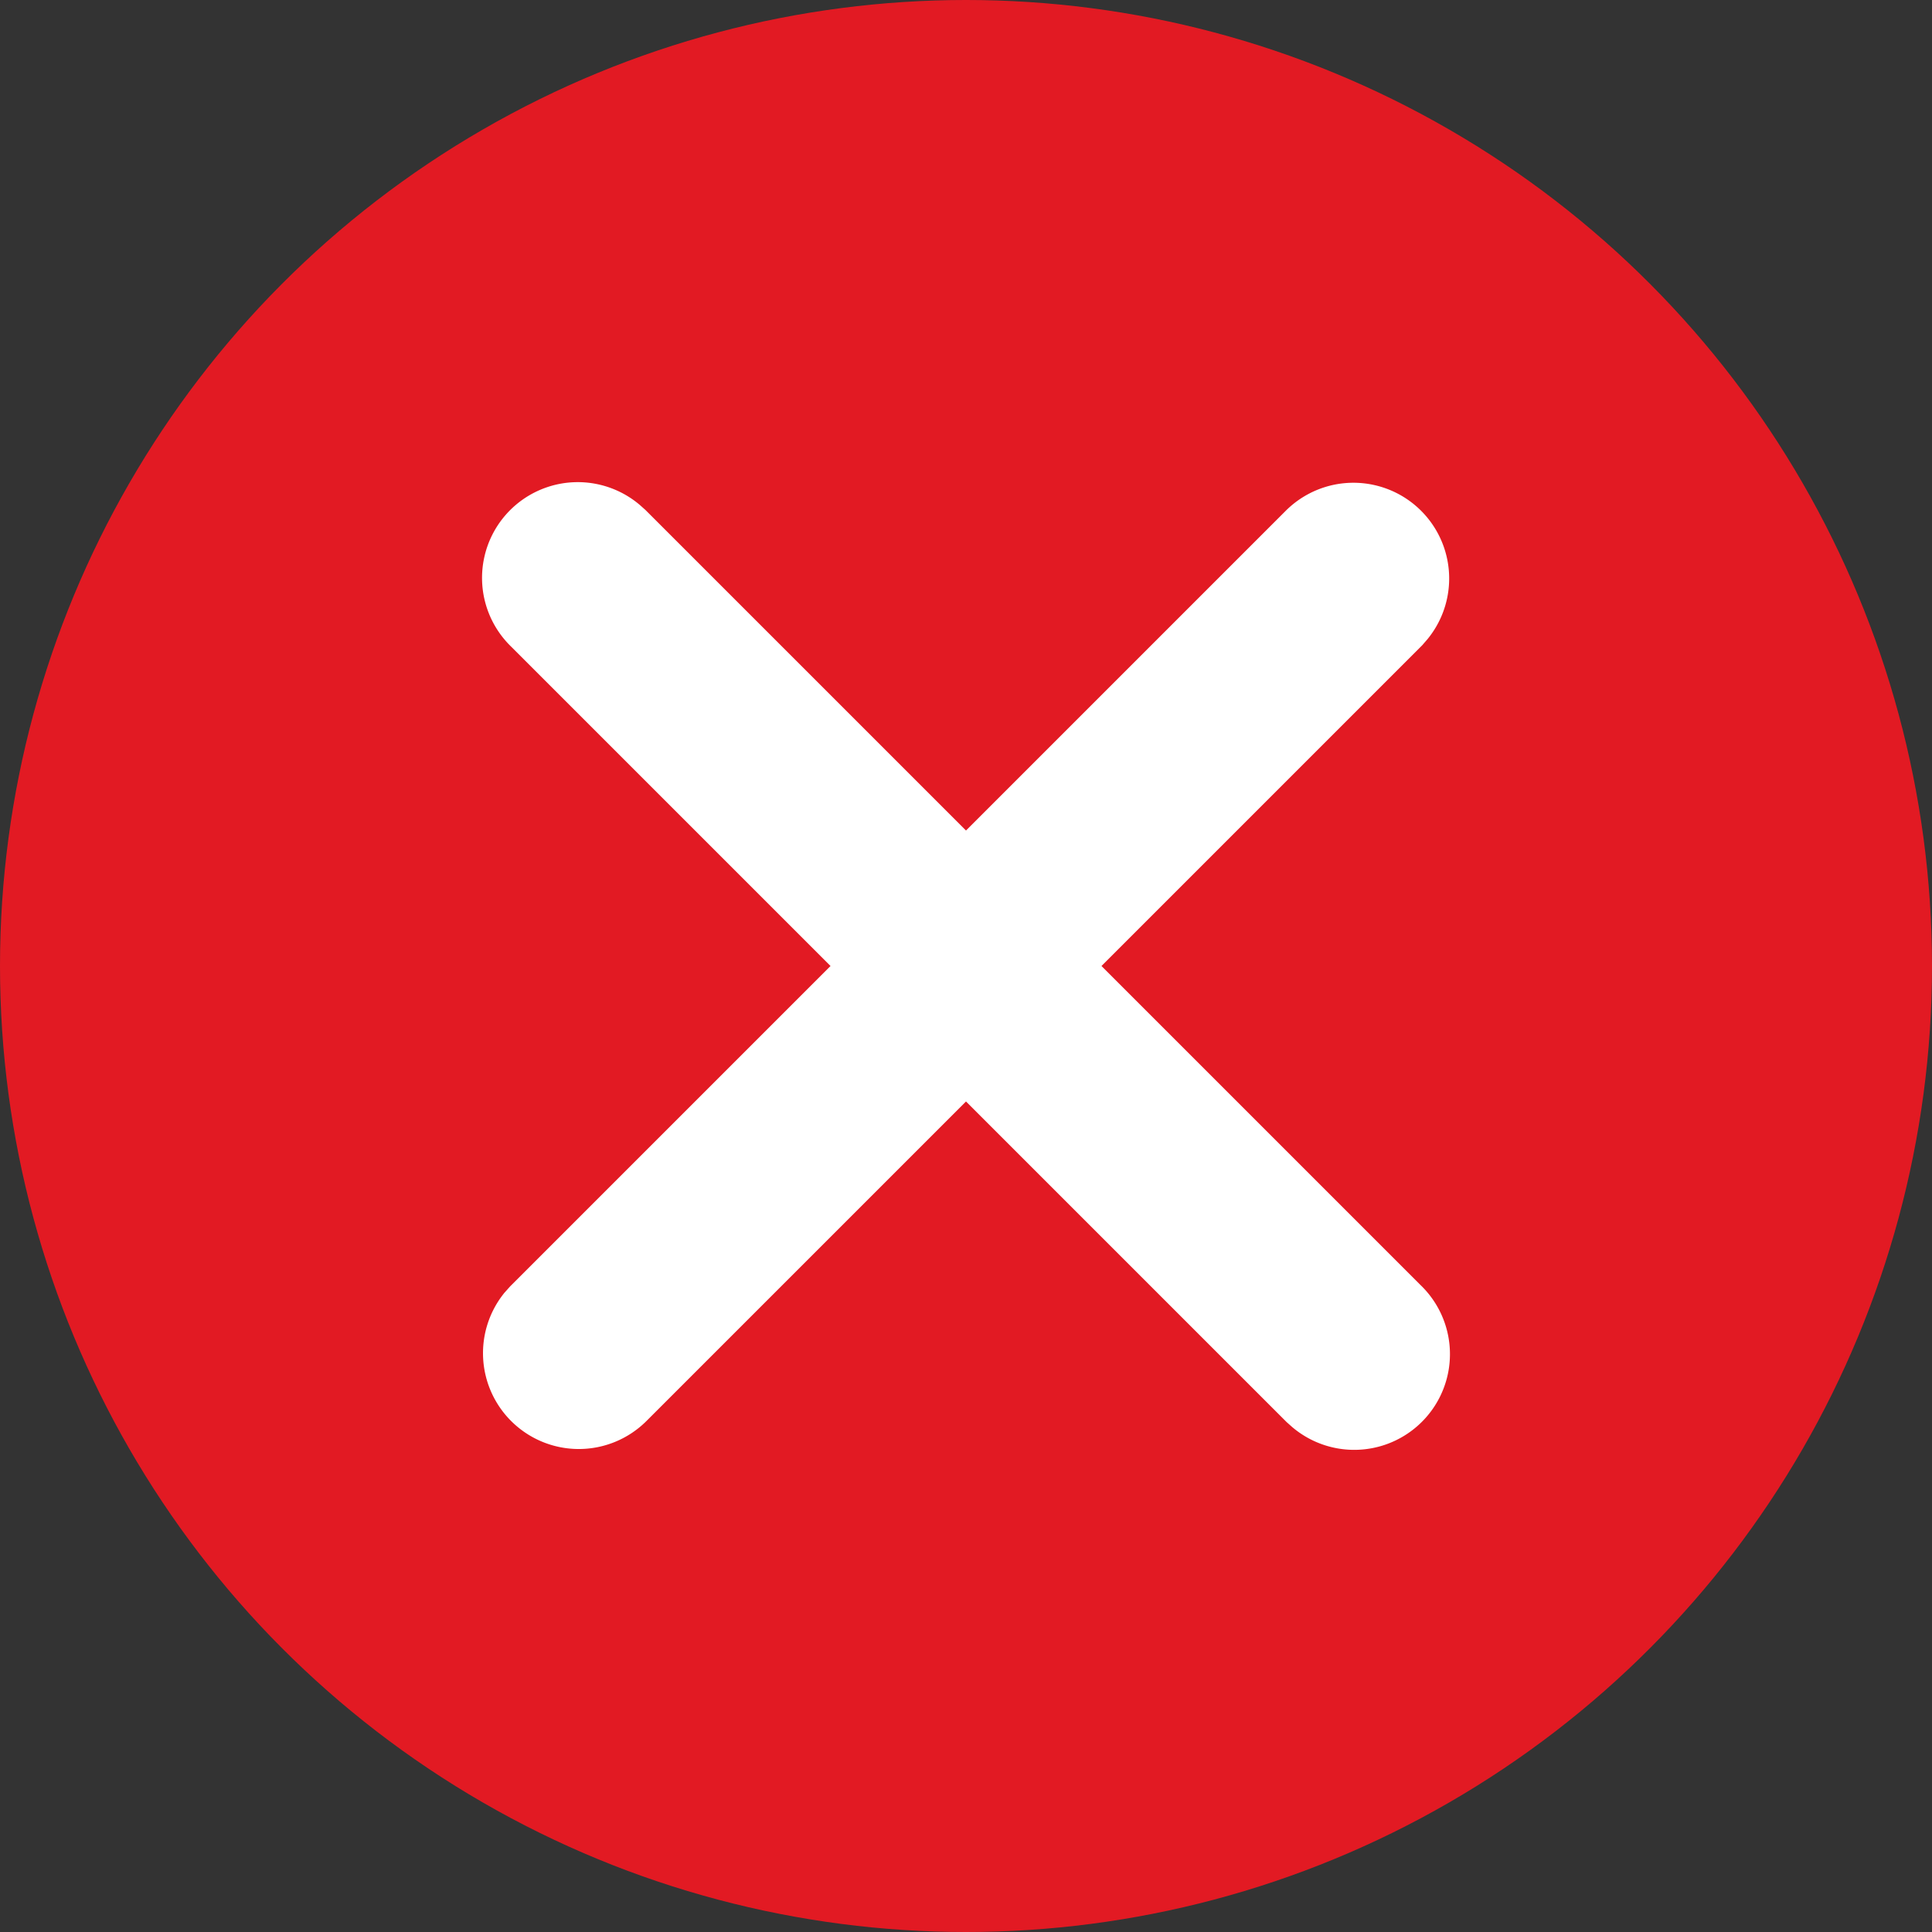
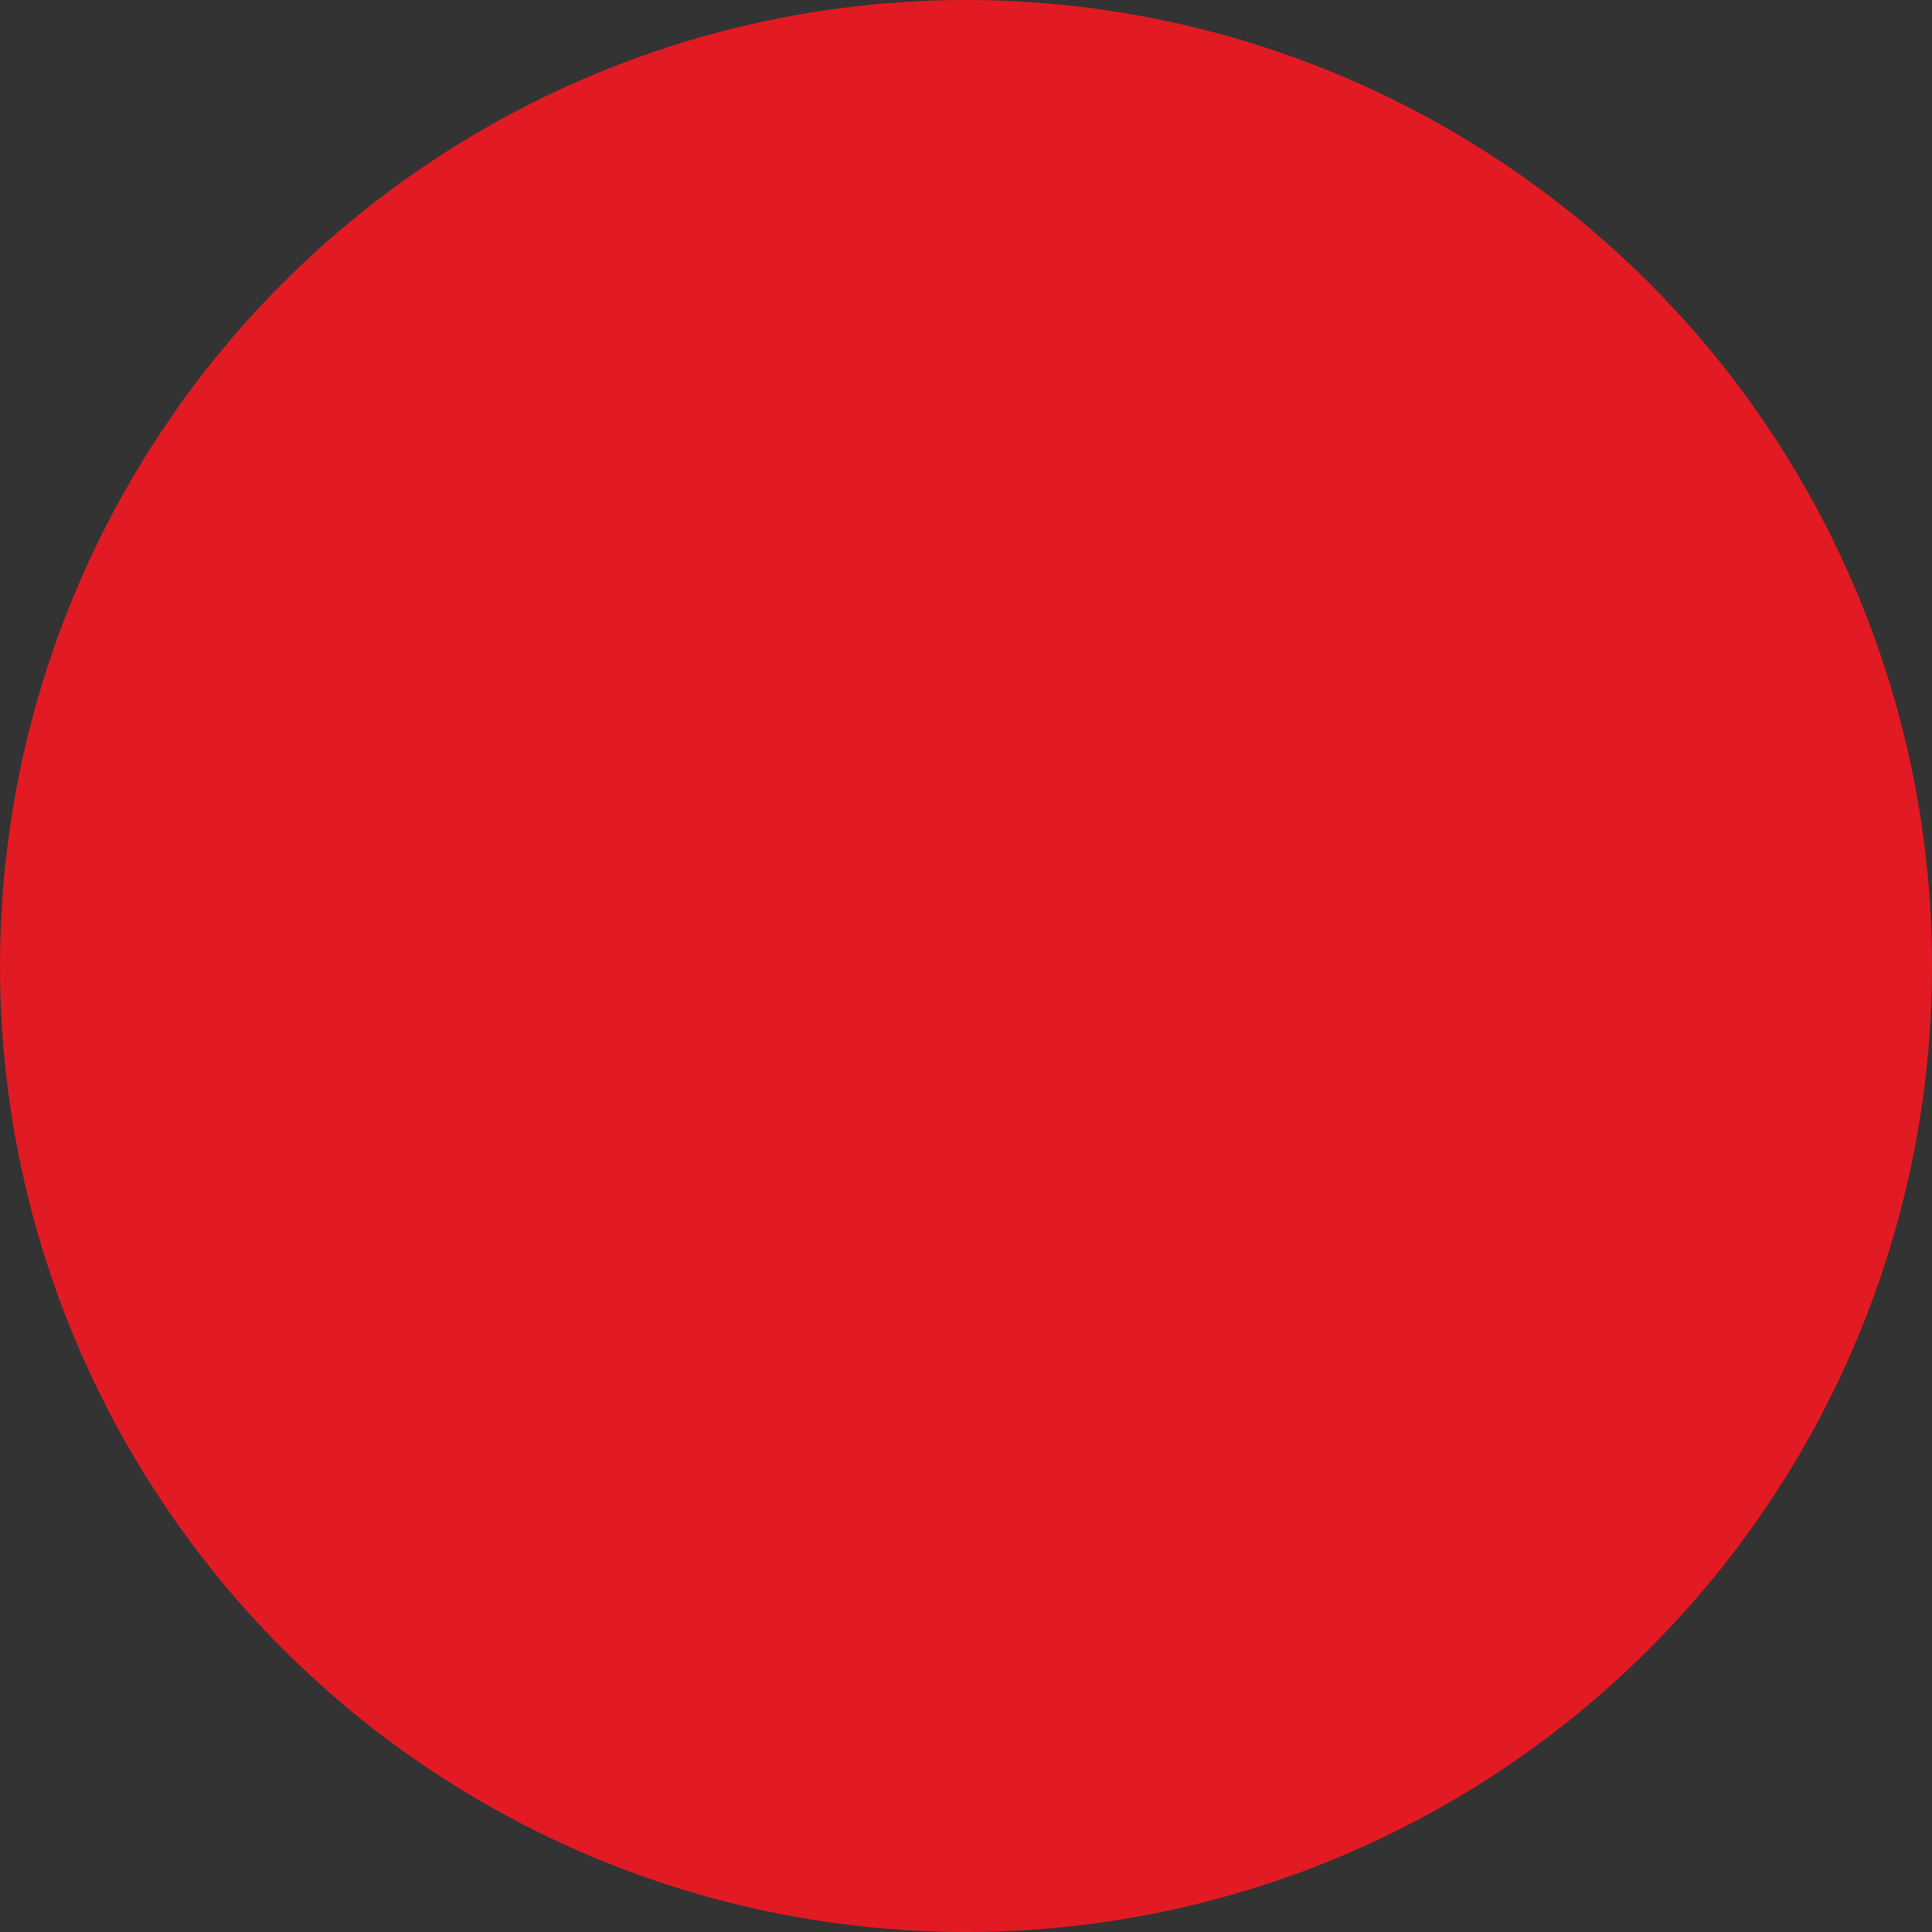
<svg xmlns="http://www.w3.org/2000/svg" width="18" height="18" viewBox="0 0 18 18">
  <rect x="0" y="0" width="18" height="18" fill="#333333" stroke="none" />
  <defs>
    <style>.a{fill:#e21a23;}.b{fill:#fff;stroke:#fff;stroke-miterlimit:10;}</style>
  </defs>
  <circle class="a" cx="9" cy="9" r="9" />
  <g transform="translate(5 5)">
-     <path class="b" d="M.115,7.885a.393.393,0,0,1-.033-.518L.115,7.33,3.445,4,.115.67A.392.392,0,0,1,.633.082L.67.115,4,3.445,7.33.115a.392.392,0,0,1,.587.518L7.885.67,4.555,4l3.33,3.33a.392.392,0,0,1-.518.588L7.33,7.885,4,4.555.67,7.885a.392.392,0,0,1-.555,0Z" transform="translate(0 0)" />
-   </g>
+     </g>
</svg>